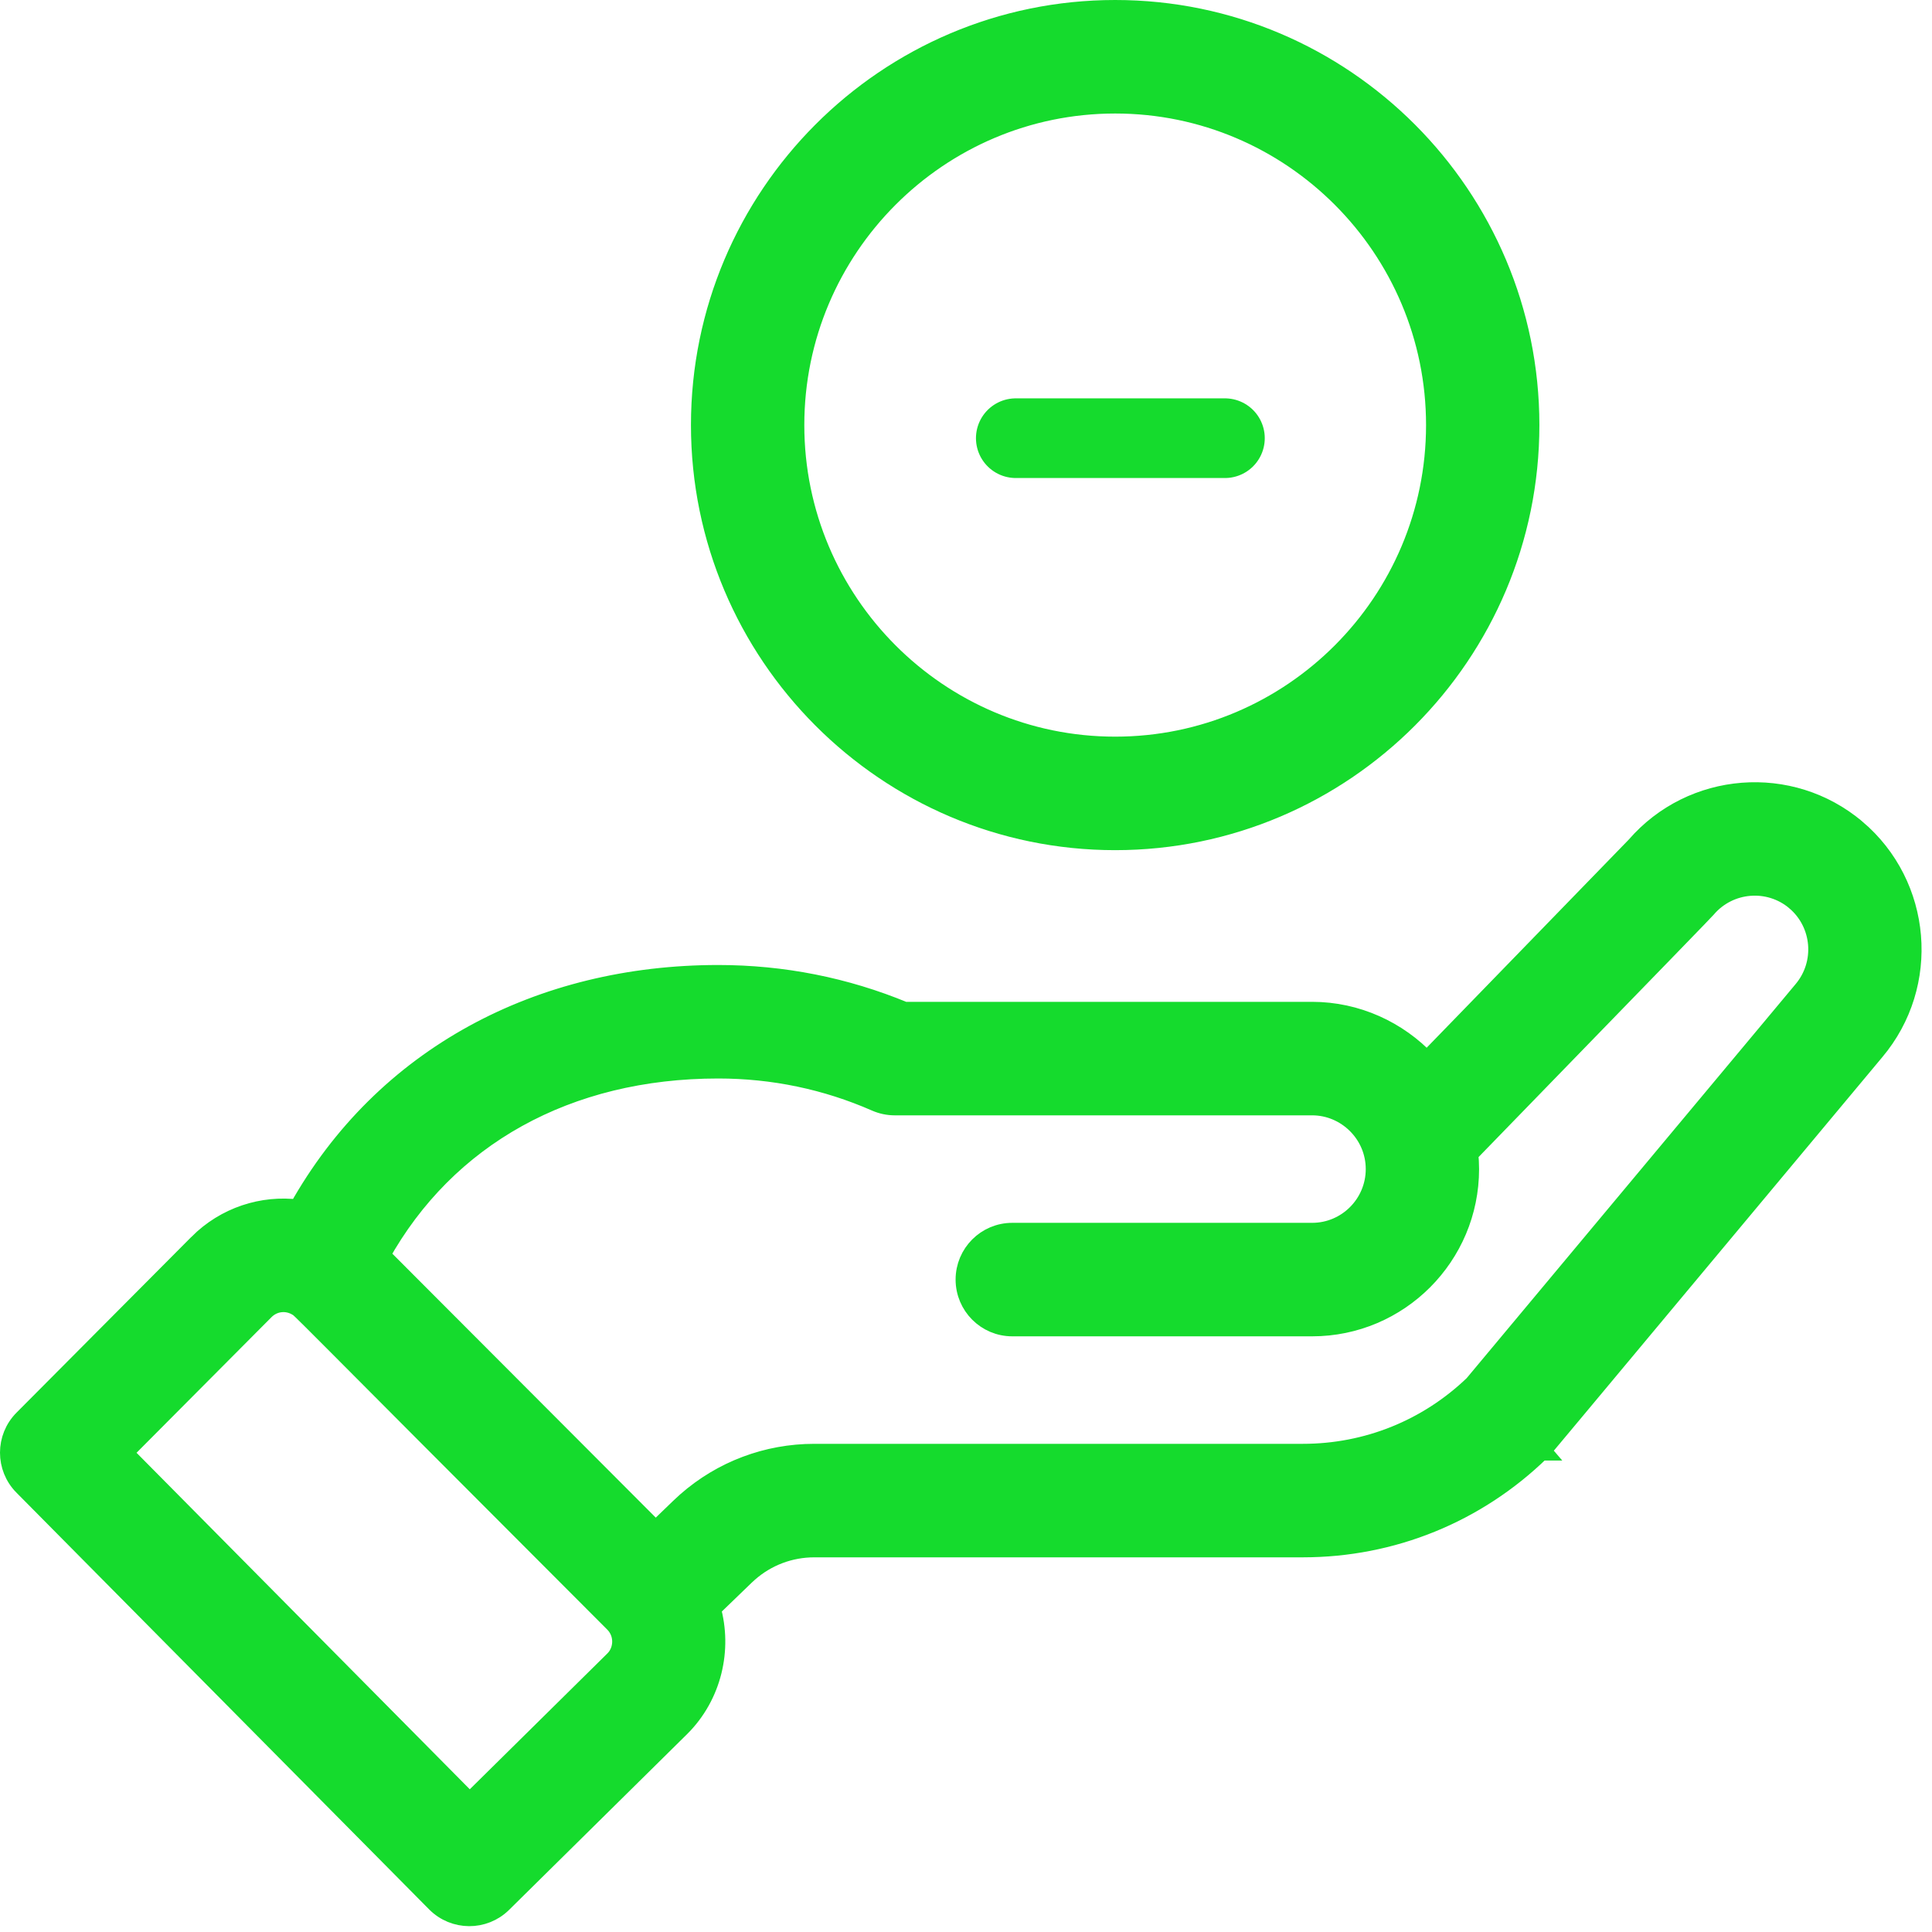
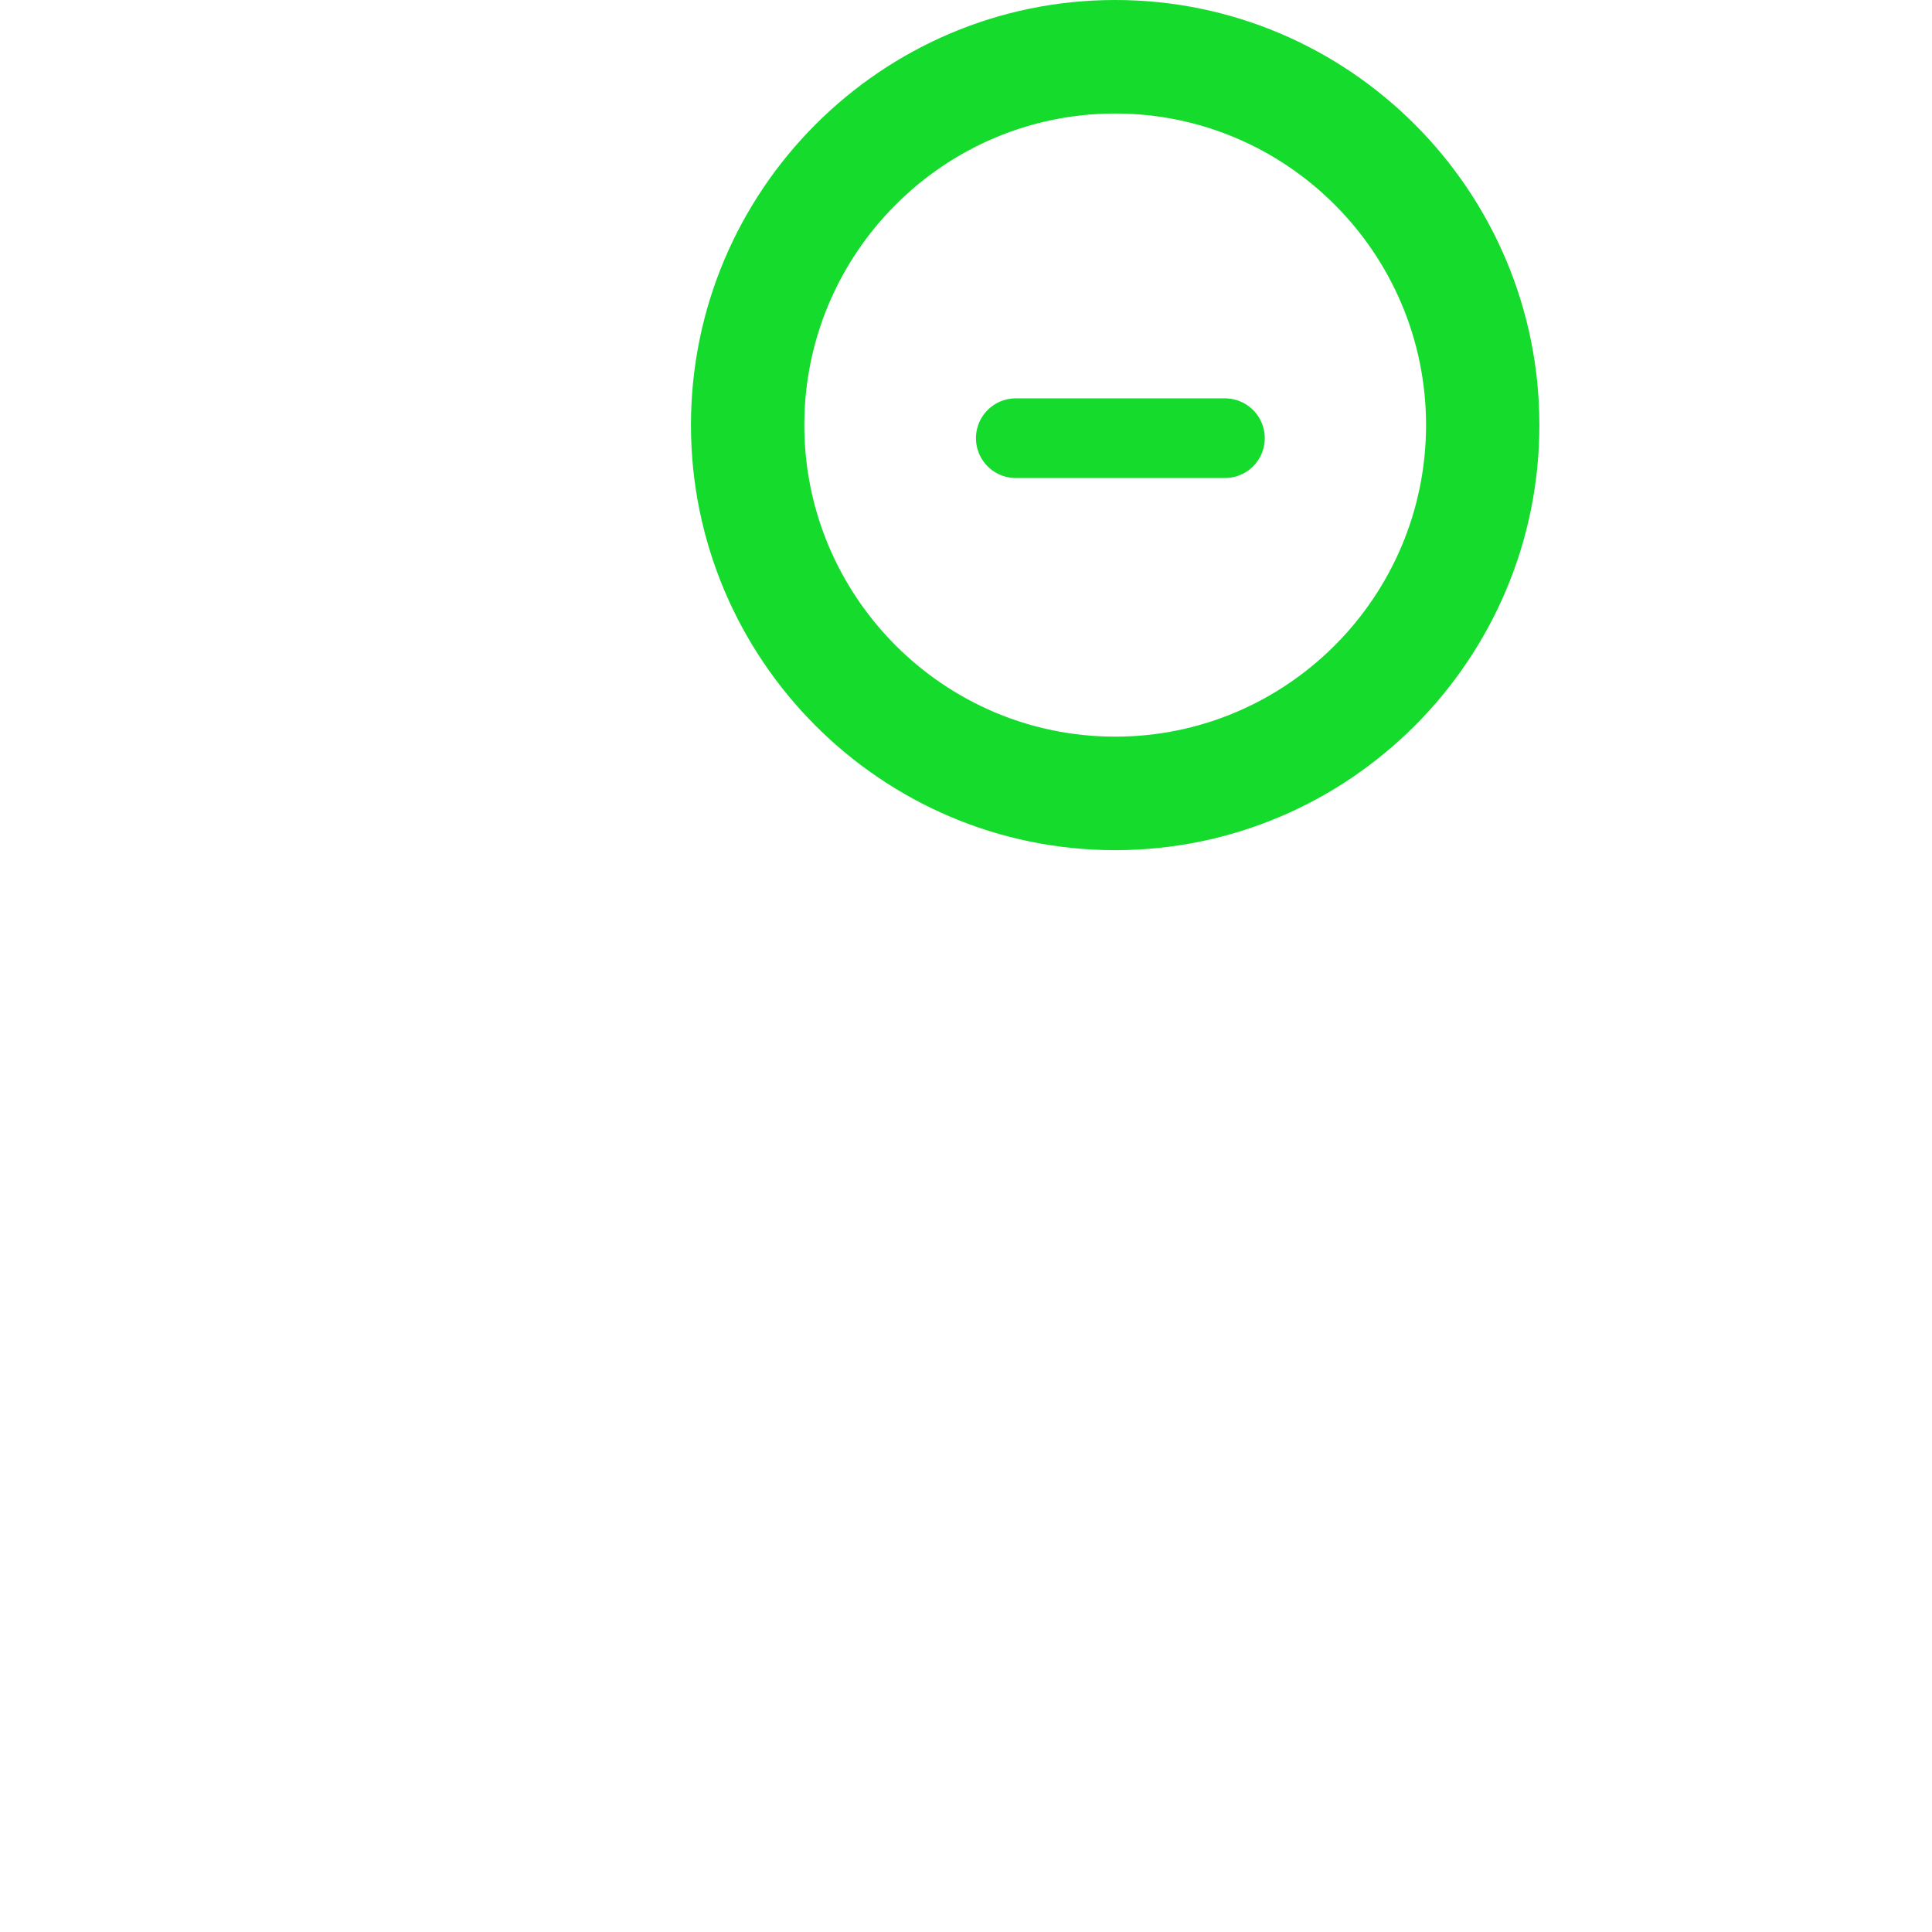
<svg xmlns="http://www.w3.org/2000/svg" width="97" height="97" viewBox="0 0 97 97" fill="none">
  <path d="M55.99 0.5C67.46 0.5 76.788 9.85 76.788 21.342C76.788 32.833 67.46 42.183 55.99 42.184C44.521 42.184 35.191 32.833 35.191 21.342C35.191 9.85 44.52 0.5 55.99 0.5ZM55.99 5.199C47.11 5.199 39.882 12.441 39.882 21.342C39.882 30.244 47.11 37.485 55.99 37.485C64.871 37.485 72.097 30.244 72.098 21.342C72.098 12.441 64.871 5.199 55.99 5.199Z" fill="#15DB2D" stroke="#15DB2D" />
-   <path d="M77.327 72.851C74.118 75.969 69.89 77.688 65.418 77.689H40.887C39.657 77.689 38.49 78.13 37.572 78.938L37.392 79.103L35.685 80.751C36.267 82.81 35.741 85.112 34.16 86.696L34.157 86.698L25.211 95.531C24.29 96.441 22.808 96.43 21.899 95.512L1.181 74.59H1.18C0.272 73.672 0.273 72.192 1.184 71.277L9.963 62.454V62.453C11.322 61.091 13.182 60.495 14.986 60.726C19.287 53.035 27.134 48.95 36.06 48.95C39.297 48.95 42.437 49.572 45.398 50.799H65.879C68.106 50.799 70.175 51.756 71.634 53.315L82.147 42.488C84.962 39.241 89.889 38.848 93.183 41.63H93.184C96.504 44.443 96.923 49.432 94.12 52.757C85.265 63.362 81.114 68.341 79.16 70.683C78.184 71.853 77.755 72.367 77.562 72.595C77.471 72.704 77.424 72.758 77.395 72.788C77.382 72.803 77.366 72.815 77.35 72.829L77.351 72.83H77.35L77.349 72.829C77.339 72.838 77.33 72.849 77.318 72.857C77.321 72.856 77.324 72.853 77.327 72.851ZM14.95 65.585C14.405 65.247 13.726 65.329 13.282 65.773L6.151 72.939L23.583 90.541L30.852 83.364L30.94 83.267C31.352 82.759 31.347 81.97 30.843 81.465C22.552 73.168 18.636 69.229 16.753 67.34C15.809 66.393 15.38 65.966 15.168 65.763C15.059 65.659 15.023 65.63 15.013 65.622C14.997 65.611 15.046 65.644 14.953 65.587L14.95 65.585ZM90.157 45.218C88.816 44.086 86.797 44.255 85.66 45.599C85.629 45.636 85.503 45.767 85.203 46.077C84.89 46.401 84.369 46.938 83.522 47.812C81.843 49.54 78.883 52.586 73.719 57.906C73.745 58.167 73.76 58.43 73.76 58.696C73.76 63.05 70.226 66.593 65.879 66.593H50.823C49.528 66.593 48.479 65.541 48.478 64.244C48.478 62.948 49.527 61.895 50.823 61.895H65.879C67.637 61.895 69.07 60.461 69.07 58.696C69.07 56.914 67.608 55.498 65.879 55.498H44.924C44.6 55.498 44.28 55.431 43.983 55.301C41.483 54.204 38.818 53.648 36.06 53.648C28.475 53.648 22.399 57.054 19.075 63.026L32.918 76.897L34.133 75.724L34.48 75.403C36.253 73.845 38.511 72.99 40.887 72.99H65.418C68.636 72.99 71.677 71.765 73.999 69.539L90.529 49.737L90.531 49.735C91.673 48.381 91.501 46.358 90.157 45.219V45.218Z" fill="#15DB2D" stroke="#15DB2D" />
  <path d="M51 22H61.5" stroke="#15DB2D" stroke-width="4" stroke-linecap="round" />
</svg>